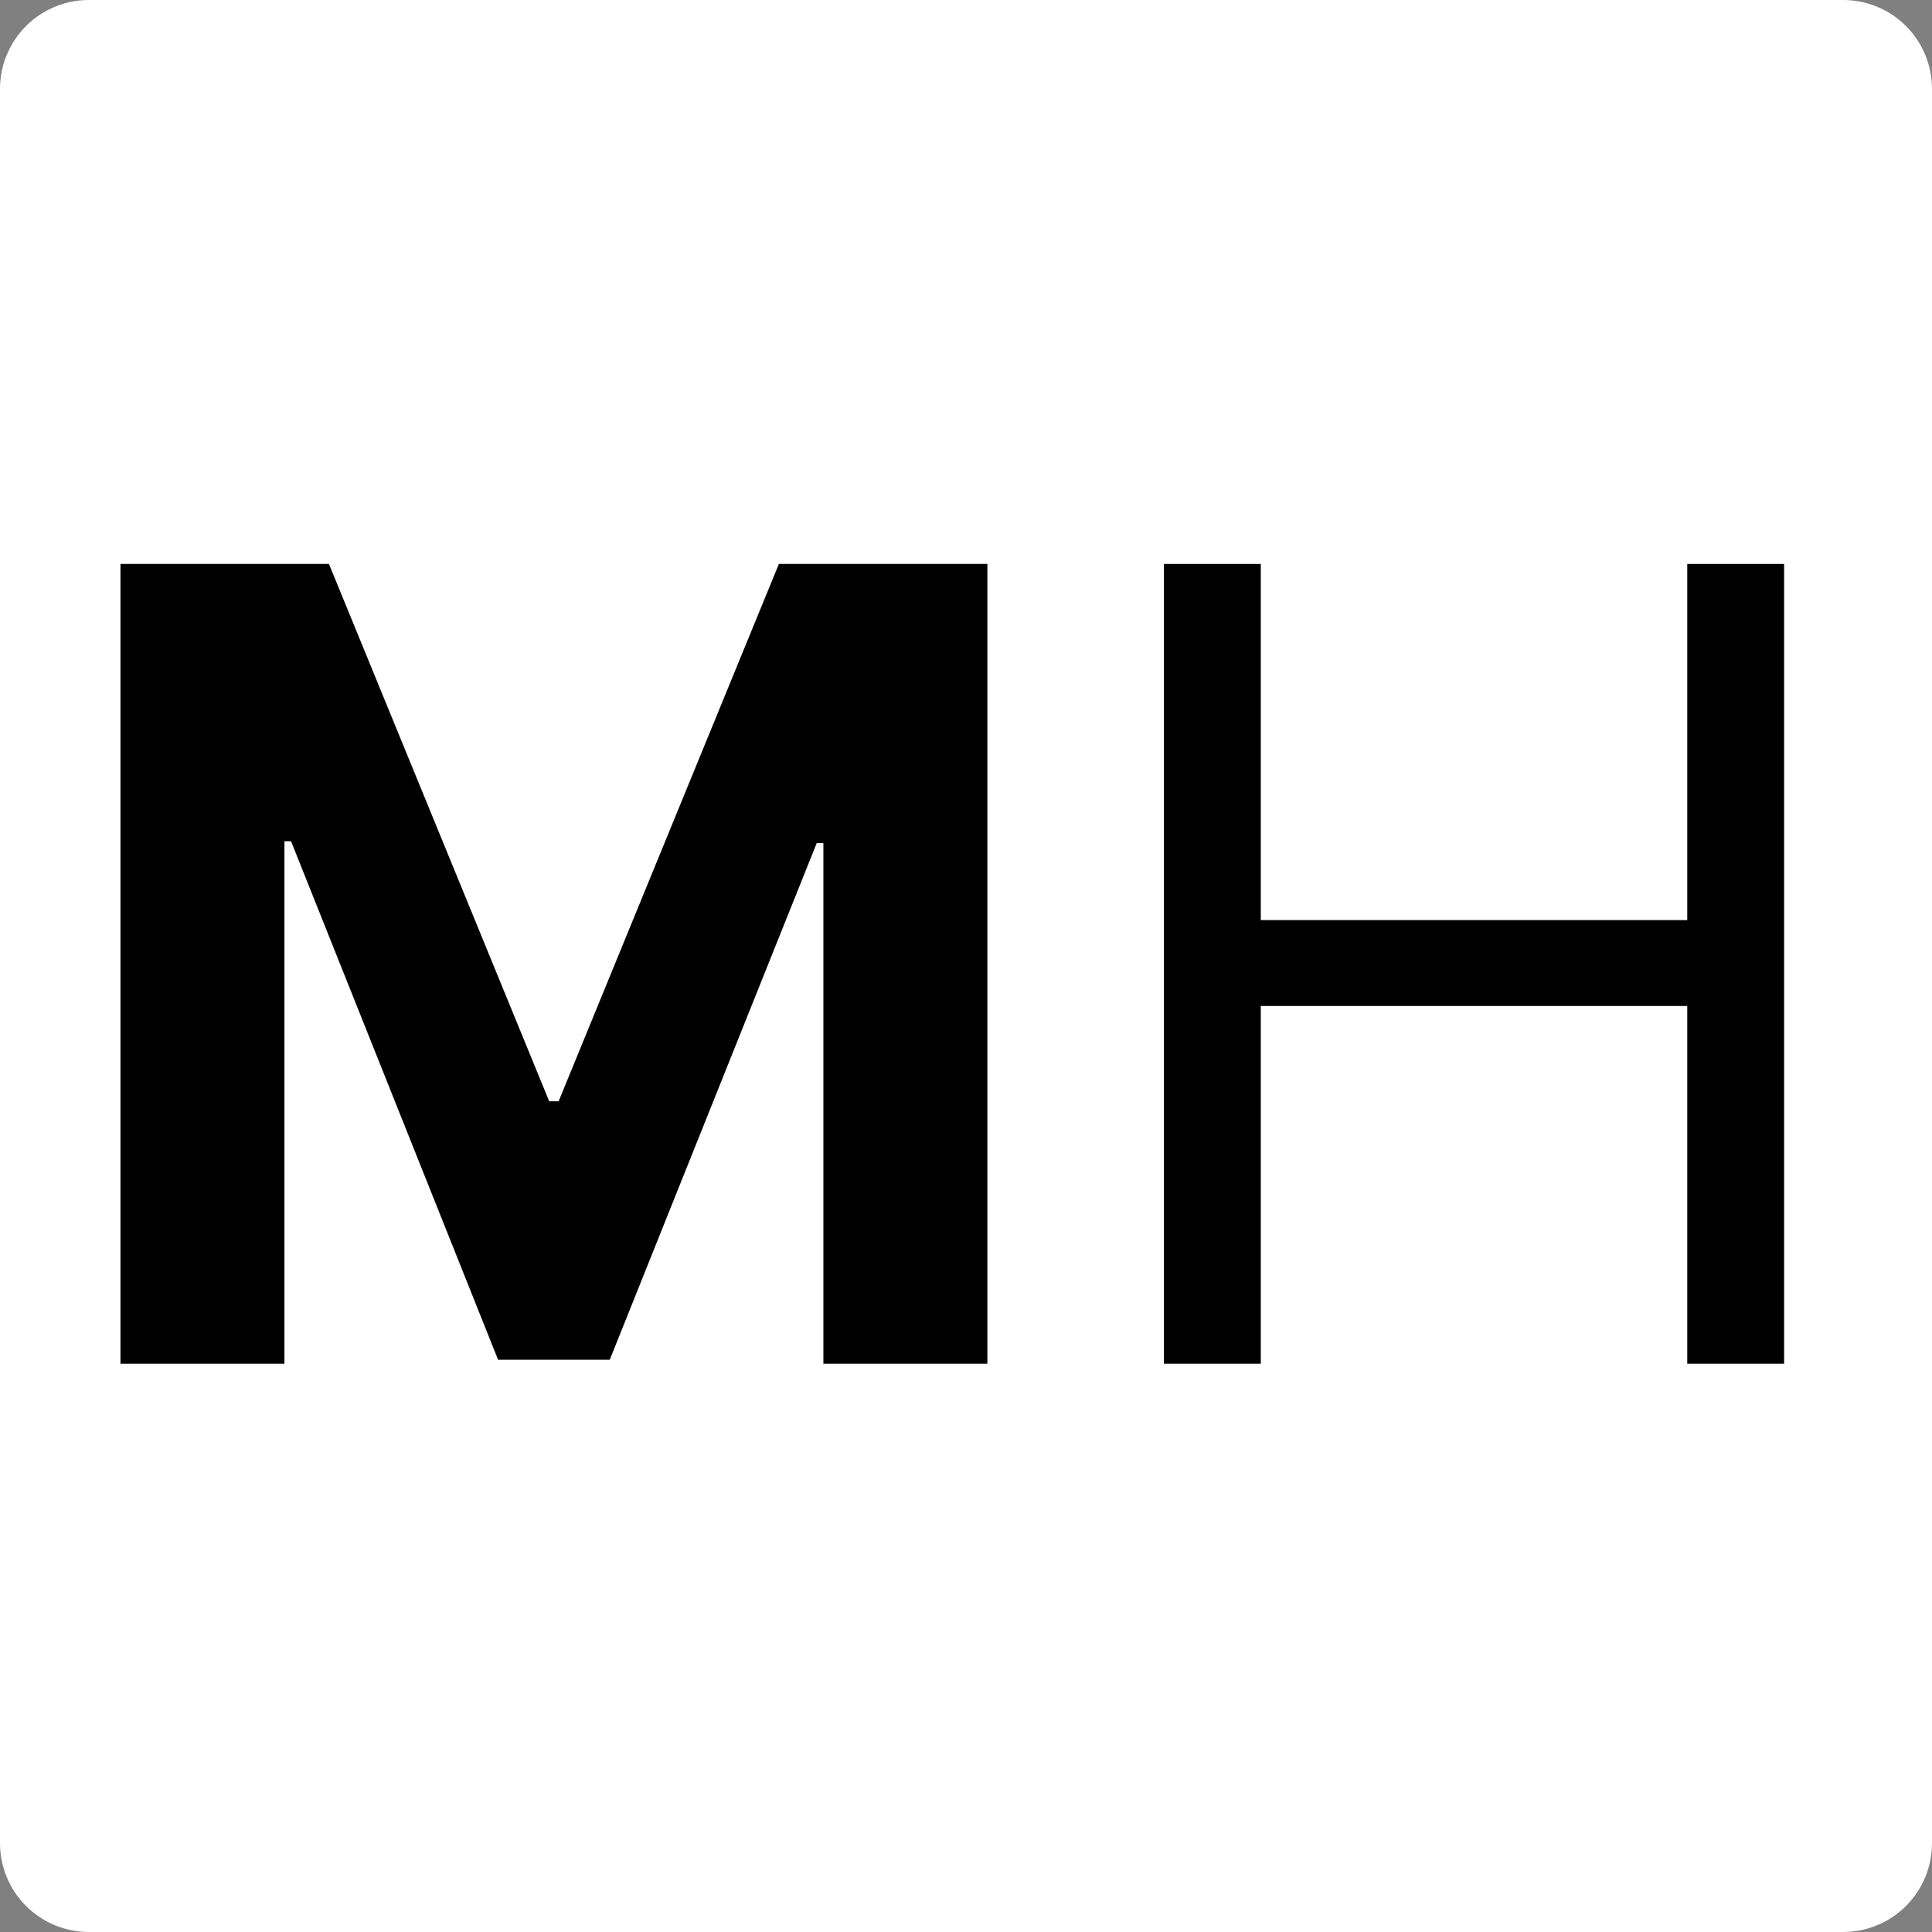
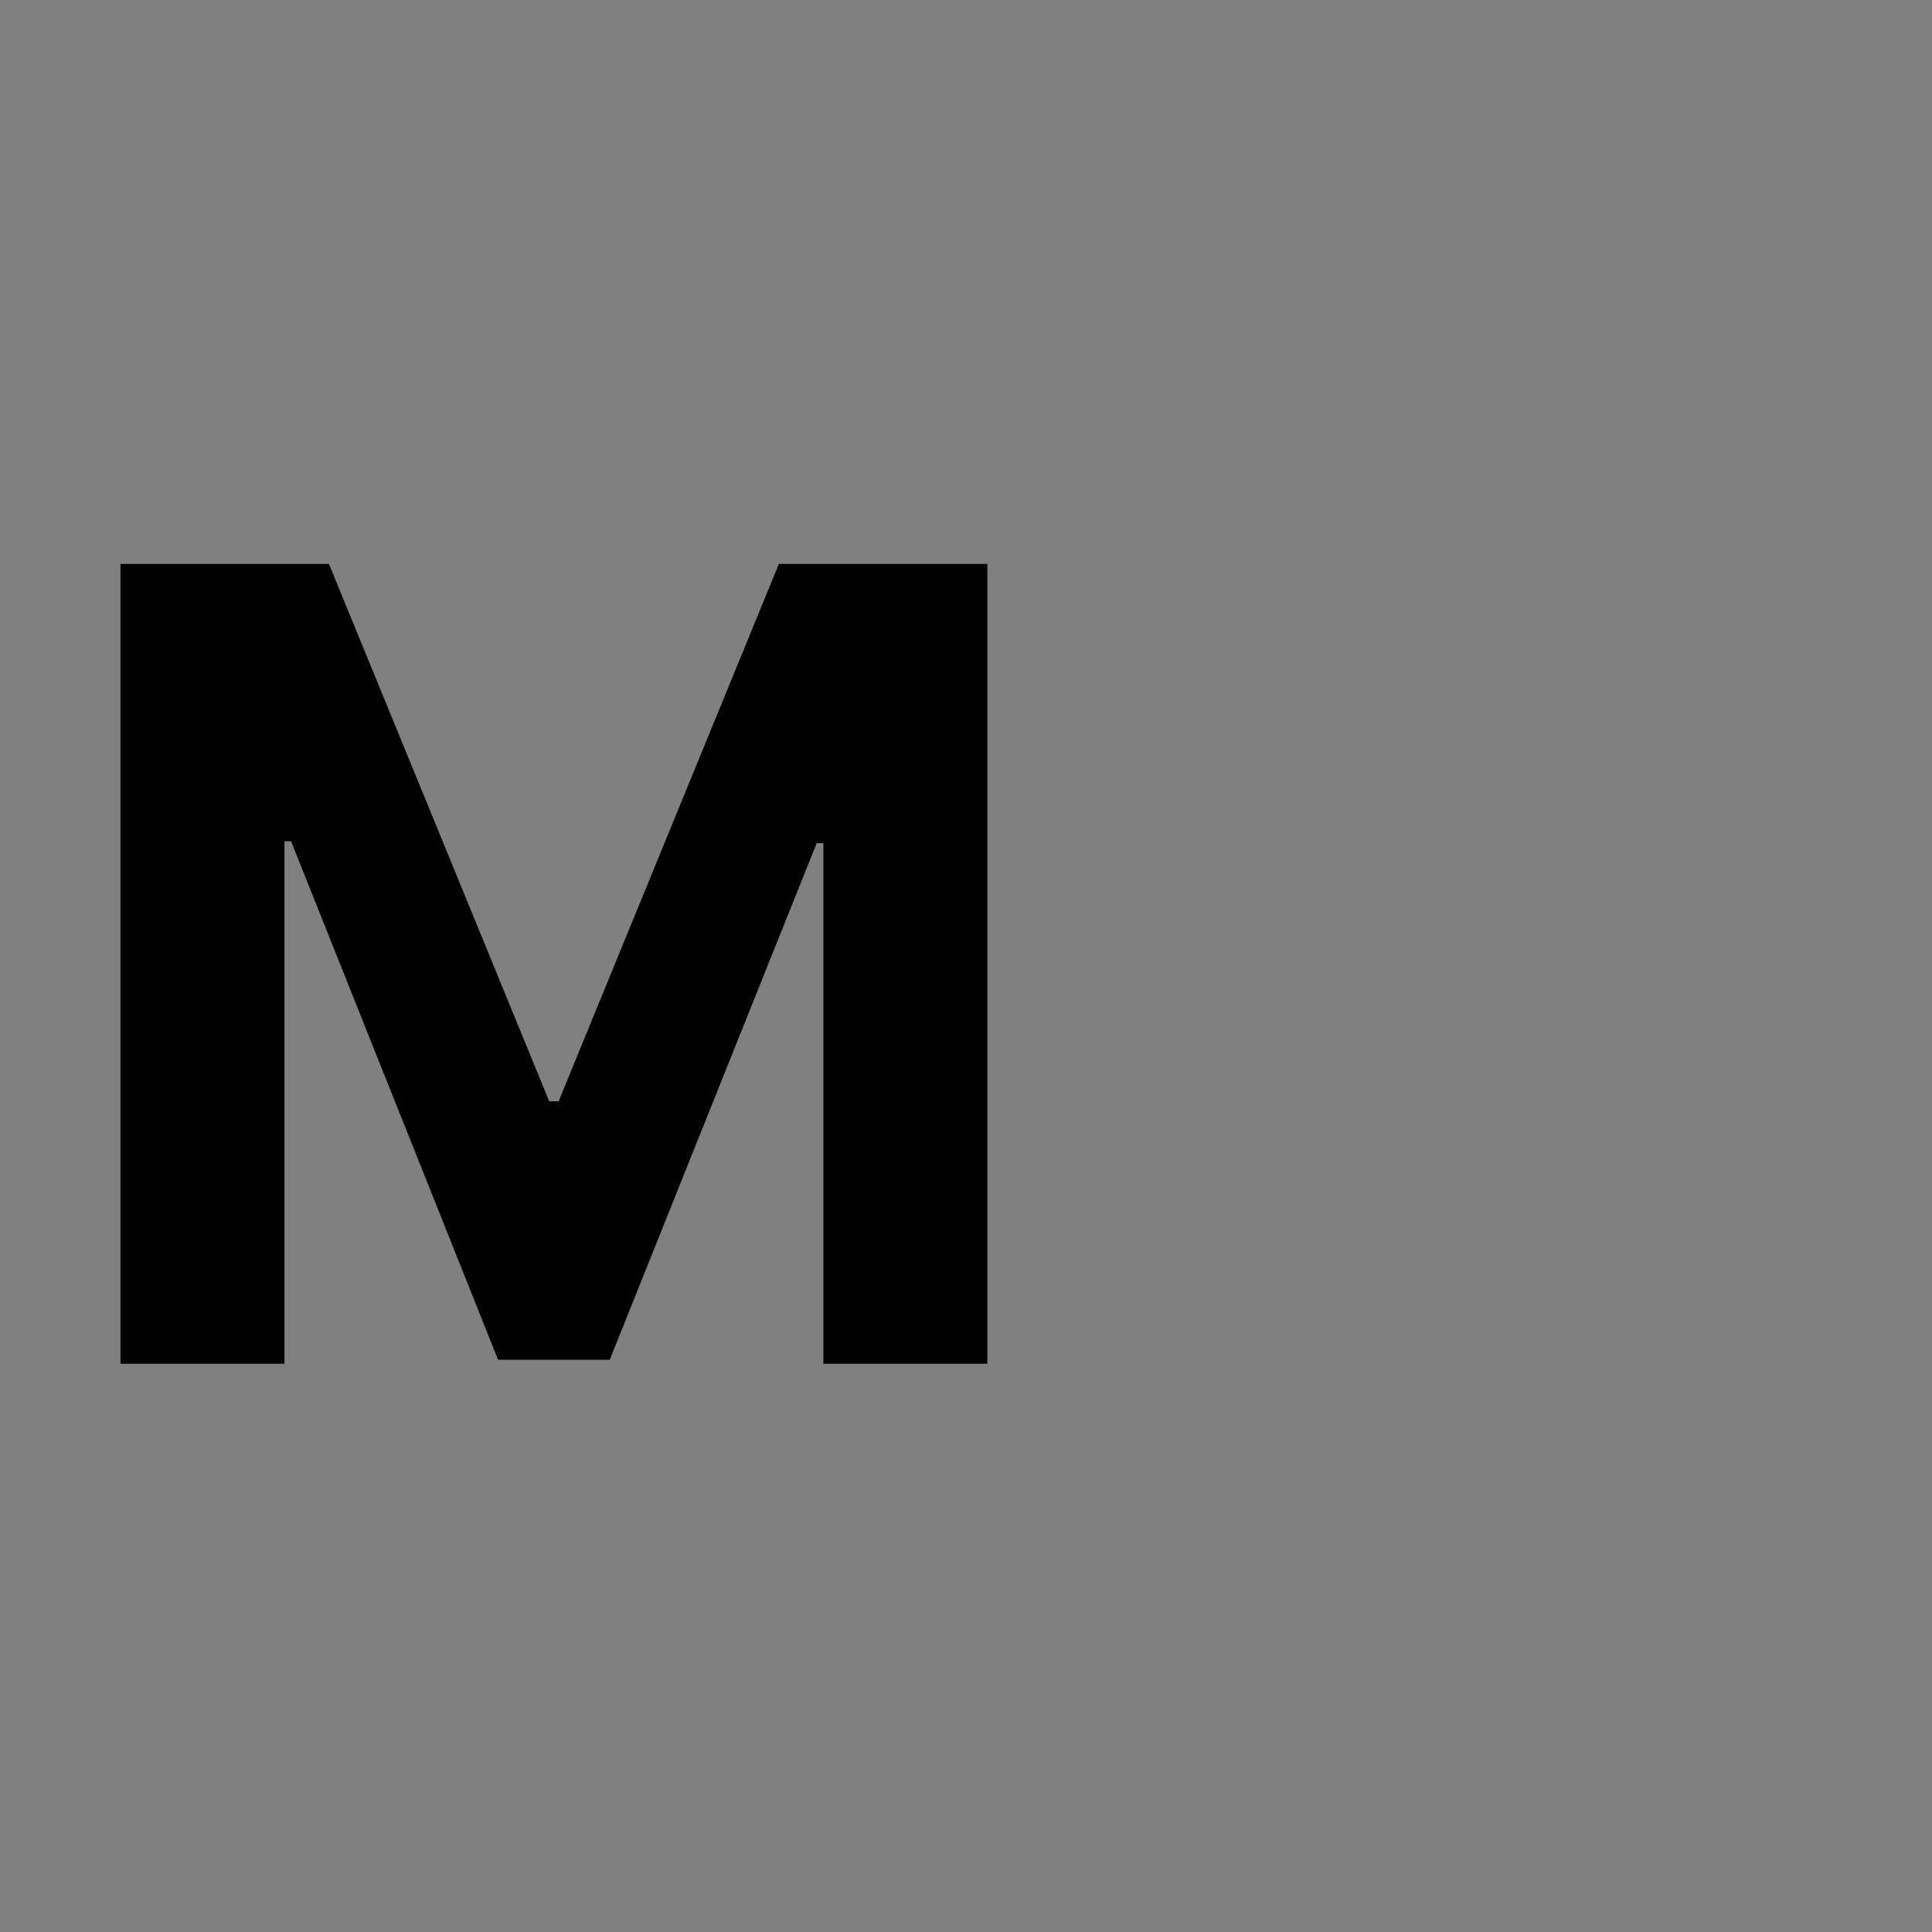
<svg xmlns="http://www.w3.org/2000/svg" width="500" zoomAndPan="magnify" viewBox="0 0 375 375" height="500" preserveAspectRatio="xMidYMid meet" version="1.0">
  <rect x="0" y="0" width="375" height="375" fill="#808080" stroke="none" />
  <defs>
    <g />
    <clipPath id="3c5fc09e8b">
-       <path d="M 17.25 0 L 357.75 0 C 362.324 0 366.711 1.816 369.949 5.051 C 373.184 8.289 375 12.676 375 17.25 L 375 357.75 C 375 362.324 373.184 366.711 369.949 369.949 C 366.711 373.184 362.324 375 357.75 375 L 17.25 375 C 12.676 375 8.289 373.184 5.051 369.949 C 1.816 366.711 0 362.324 0 357.75 L 0 17.25 C 0 12.676 1.816 8.289 5.051 5.051 C 8.289 1.816 12.676 0 17.25 0 Z M 17.25 0 " clip-rule="nonzero" />
-     </clipPath>
+       </clipPath>
  </defs>
  <g clip-path="url(#3c5fc09e8b)">
    <rect x="-37.5" width="450" fill="#ffffff" y="-37.5" height="450" fill-opacity="1" />
  </g>
  <g fill="#000000" fill-opacity="1">
    <g transform="translate(9.882, 264.699)">
      <g>
        <path d="M 13.5 -155.234 L 53.969 -155.234 L 96.719 -50.938 L 98.547 -50.938 L 141.297 -155.234 L 181.766 -155.234 L 181.766 0 L 149.938 0 L 149.938 -101.047 L 148.641 -101.047 L 108.469 -0.766 L 86.797 -0.766 L 46.609 -101.422 L 45.328 -101.422 L 45.328 0 L 13.5 0 Z M 13.5 -155.234 " />
      </g>
    </g>
  </g>
  <g fill="#000000" fill-opacity="1">
    <g transform="translate(207.122, 264.699)">
      <g>
-         <path d="M 18.797 0 L 18.797 -155.234 L 37.594 -155.234 L 37.594 -86.109 L 120.375 -86.109 L 120.375 -155.234 L 139.172 -155.234 L 139.172 0 L 120.375 0 L 120.375 -69.438 L 37.594 -69.438 L 37.594 0 Z M 18.797 0 " />
-       </g>
+         </g>
    </g>
  </g>
</svg>